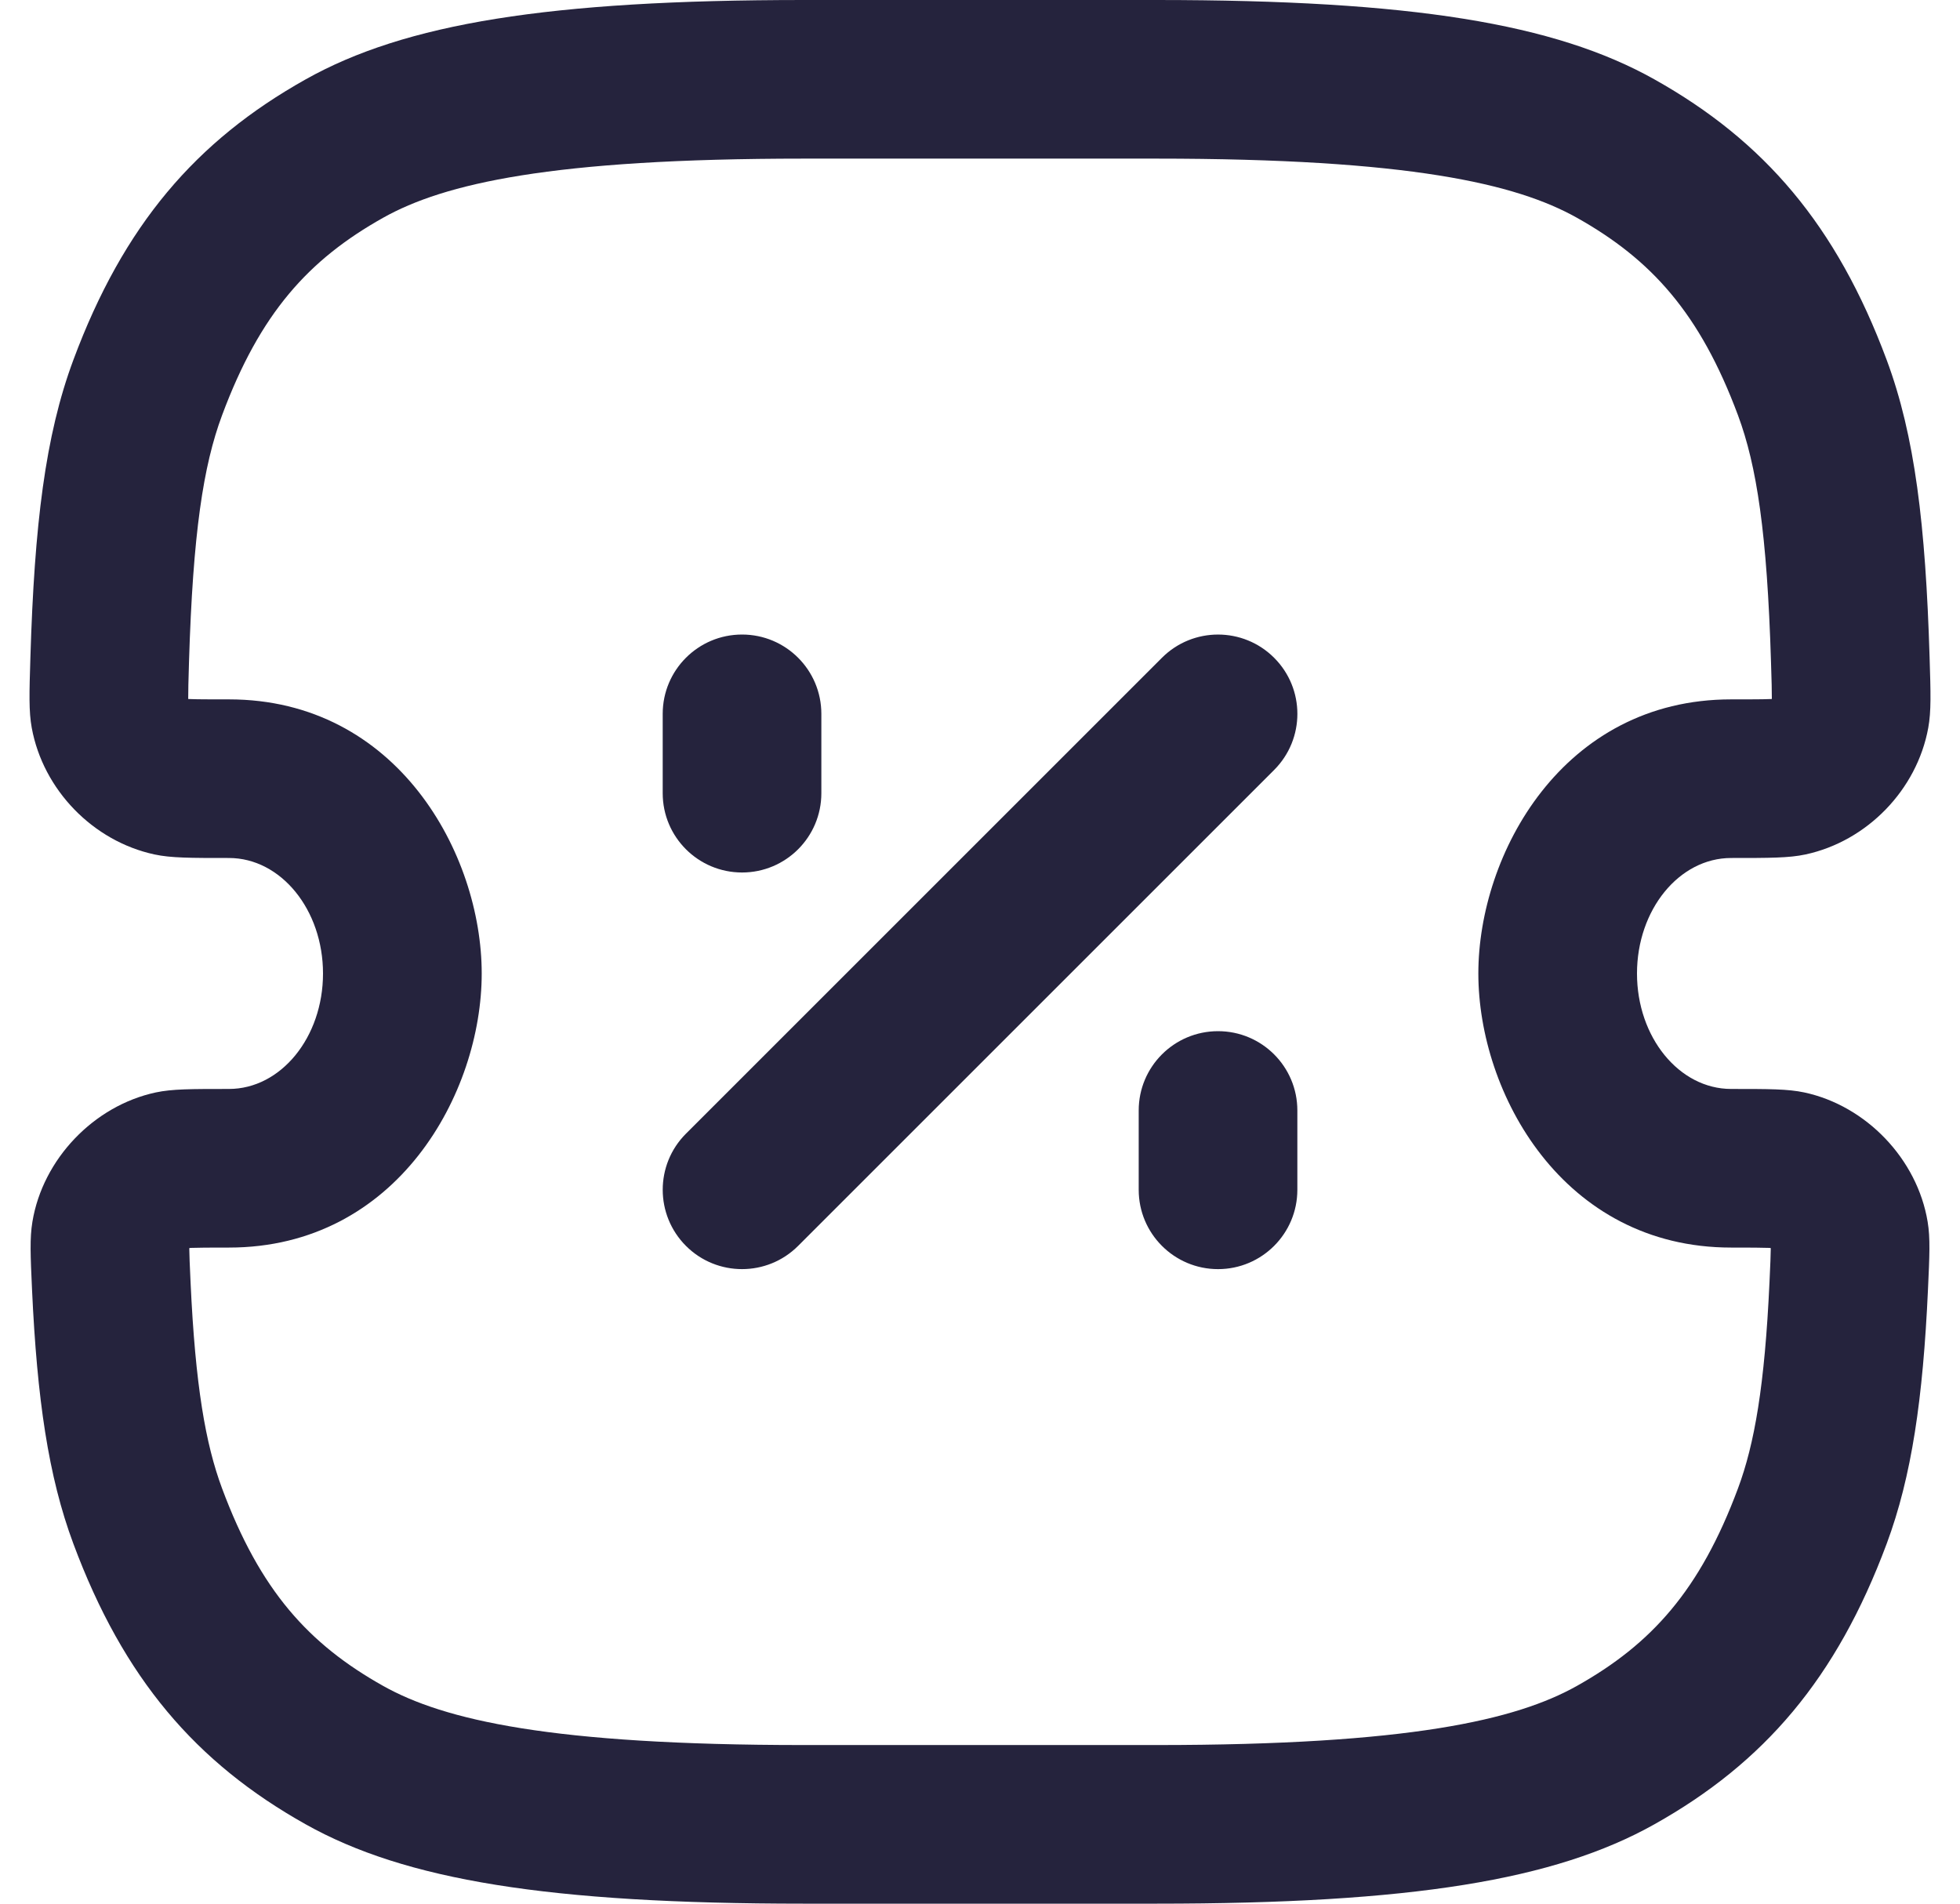
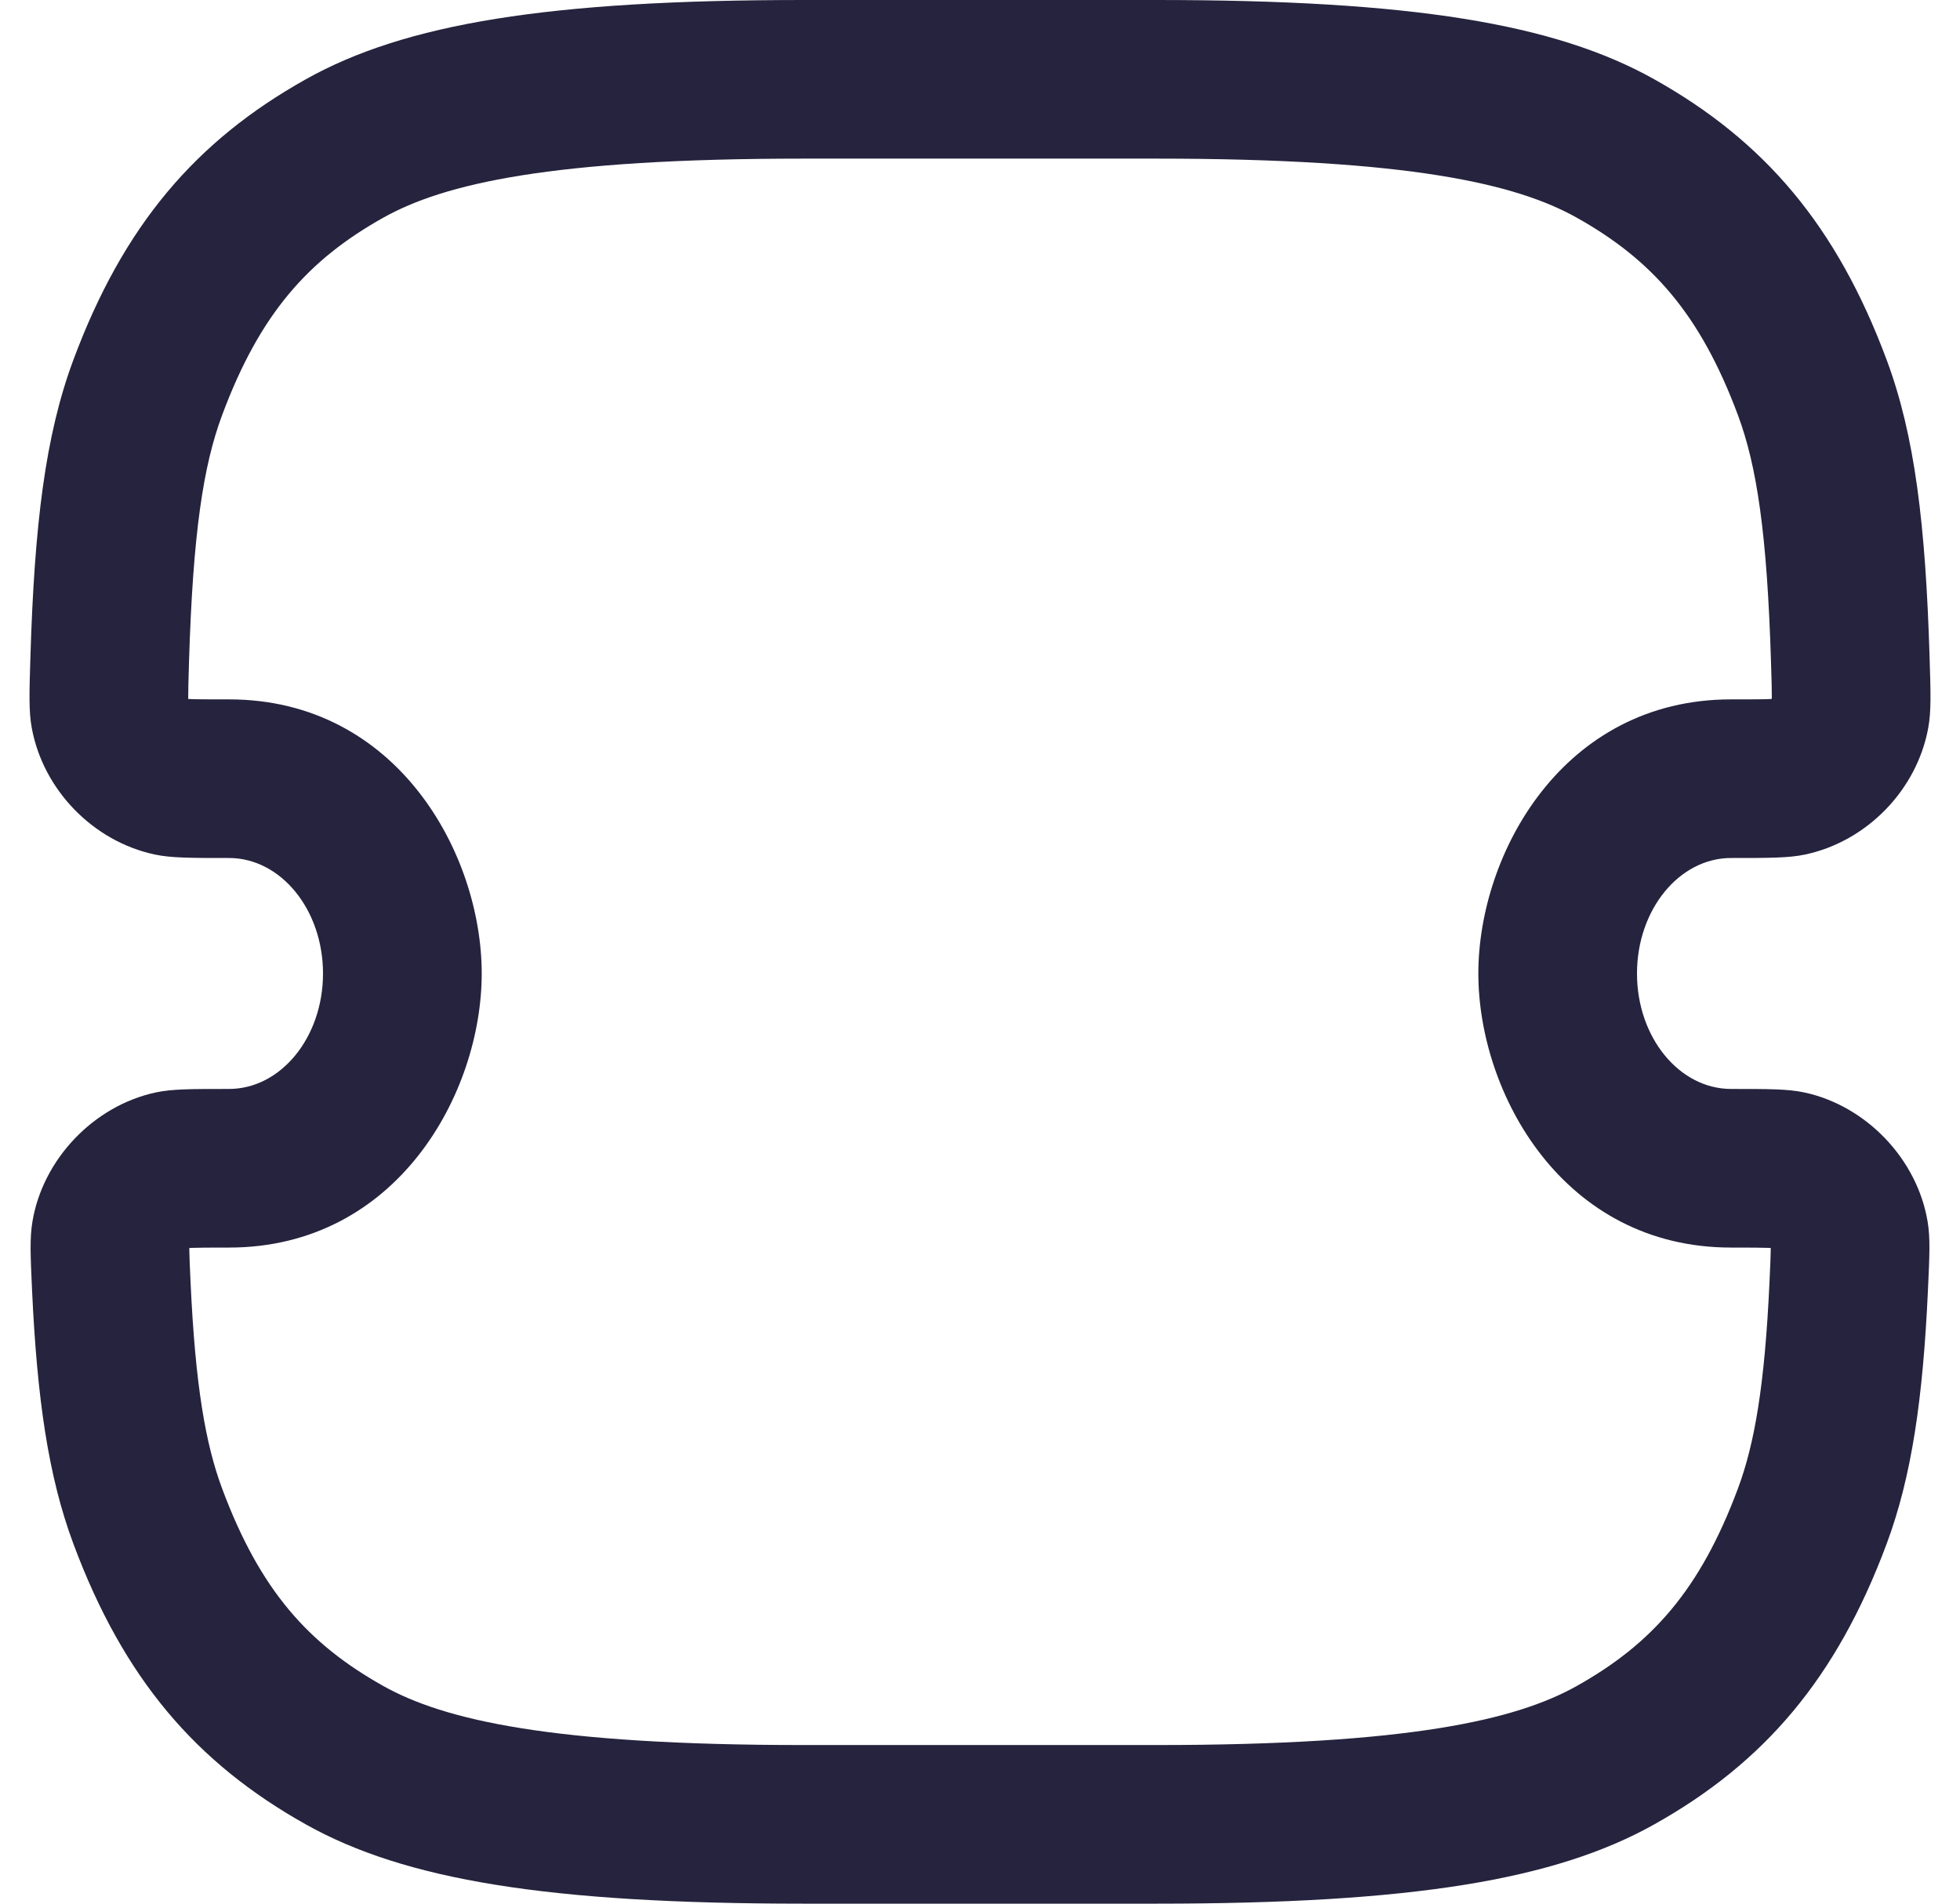
<svg xmlns="http://www.w3.org/2000/svg" width="35" height="34" viewBox="0 0 35 34" fill="none">
-   <path fill-rule="evenodd" clip-rule="evenodd" d="M3.965 7.418C3.63 8.317 3.445 9.524 3.375 11.823C3.365 12.167 3.36 12.344 3.361 12.474C3.361 12.477 3.361 12.481 3.361 12.484C3.368 12.485 3.375 12.485 3.383 12.485C3.526 12.491 3.722 12.491 4.088 12.491C7.095 12.491 8.602 15.252 8.602 17.387C8.602 19.521 7.095 22.282 4.088 22.282C3.729 22.282 3.538 22.283 3.399 22.288C3.395 22.288 3.391 22.288 3.387 22.289C3.386 22.29 3.385 22.291 3.384 22.292C3.382 22.293 3.381 22.294 3.38 22.296C3.381 22.414 3.388 22.577 3.403 22.903C3.488 24.748 3.671 25.792 3.965 26.582C4.644 28.408 5.512 29.365 6.844 30.112L5.459 32.583C3.498 31.484 2.205 29.977 1.31 27.571C0.862 26.369 0.662 24.979 0.572 23.033C0.544 22.421 0.53 22.114 0.579 21.82C0.764 20.702 1.675 19.748 2.783 19.511C3.075 19.449 3.413 19.449 4.088 19.449C5.016 19.449 5.768 18.526 5.768 17.387C5.768 16.248 5.016 15.324 4.088 15.324C3.399 15.324 3.054 15.324 2.76 15.261C1.661 15.025 0.77 14.107 0.567 13C0.513 12.705 0.523 12.382 0.543 11.736C0.615 9.378 0.806 7.783 1.31 6.429C2.205 4.023 3.498 2.516 5.459 1.417C7.232 0.422 9.793 0 14.353 0H20.648C25.208 0 27.768 0.422 29.542 1.417C31.503 2.516 32.795 4.023 33.691 6.429C34.195 7.783 34.385 9.378 34.457 11.736C34.477 12.382 34.487 12.705 34.433 13C34.231 14.107 33.34 15.025 32.24 15.261C31.946 15.324 31.602 15.324 30.913 15.324C29.985 15.324 29.232 16.248 29.232 17.387C29.232 18.526 29.985 19.449 30.913 19.449C31.588 19.449 31.925 19.449 32.218 19.511C33.326 19.748 34.237 20.702 34.422 21.82C34.471 22.114 34.456 22.421 34.428 23.033C34.339 24.979 34.138 26.369 33.691 27.571C32.795 29.977 31.503 31.484 29.542 32.583C27.768 33.578 25.208 34 20.648 34H14.353C9.793 34 7.232 33.578 5.459 32.583L6.844 30.112C7.928 30.719 9.833 31.167 14.353 31.167H20.648C25.167 31.167 27.073 30.719 28.157 30.112C29.488 29.365 30.356 28.408 31.036 26.582C31.33 25.792 31.513 24.748 31.598 22.903C31.613 22.577 31.62 22.414 31.621 22.296C31.619 22.294 31.618 22.293 31.617 22.292C31.616 22.291 31.615 22.29 31.614 22.289C31.61 22.288 31.606 22.288 31.601 22.288C31.462 22.283 31.271 22.282 30.913 22.282C27.905 22.282 26.399 19.521 26.399 17.387C26.399 15.252 27.905 12.491 30.913 12.491C31.278 12.491 31.475 12.491 31.618 12.485C31.626 12.485 31.633 12.485 31.64 12.484C31.64 12.481 31.64 12.477 31.64 12.474C31.641 12.344 31.636 12.167 31.625 11.823C31.555 9.524 31.37 8.317 31.036 7.418C30.356 5.592 29.488 4.635 28.157 3.888C27.073 3.281 25.167 2.833 20.648 2.833H14.353C9.833 2.833 7.928 3.281 6.844 3.888C5.512 4.635 4.644 5.592 3.965 7.418Z" fill="#25233D" />
-   <path fill-rule="evenodd" clip-rule="evenodd" d="M13.251 11.333C14.033 11.333 14.667 11.967 14.667 12.75V14.167C14.667 14.949 14.033 15.583 13.251 15.583C12.468 15.583 11.834 14.949 11.834 14.167V12.75C11.834 11.967 12.468 11.333 13.251 11.333ZM20.749 11.748C21.302 11.195 22.199 11.195 22.752 11.748C23.306 12.301 23.306 13.198 22.752 13.752L14.252 22.252C13.699 22.805 12.802 22.805 12.249 22.252C11.696 21.698 11.696 20.801 12.249 20.248L20.749 11.748ZM20.334 21.25V19.833C20.334 19.051 20.968 18.417 21.751 18.417C22.533 18.417 23.167 19.051 23.167 19.833V21.25C23.167 22.032 22.533 22.667 21.751 22.667C20.968 22.667 20.334 22.032 20.334 21.25Z" fill="#25233D" />
+   <path fill-rule="evenodd" clip-rule="evenodd" d="M3.965 7.418C3.63 8.317 3.445 9.524 3.375 11.823C3.365 12.167 3.36 12.344 3.361 12.474C3.361 12.477 3.361 12.481 3.361 12.484C3.368 12.485 3.375 12.485 3.383 12.485C3.526 12.491 3.722 12.491 4.088 12.491C7.095 12.491 8.602 15.252 8.602 17.387C8.602 19.521 7.095 22.282 4.088 22.282C3.729 22.282 3.538 22.283 3.399 22.288C3.395 22.288 3.391 22.288 3.387 22.289C3.386 22.29 3.385 22.291 3.384 22.292C3.382 22.293 3.381 22.294 3.38 22.296C3.381 22.414 3.388 22.577 3.403 22.903C3.488 24.748 3.671 25.792 3.965 26.582C4.644 28.408 5.512 29.365 6.844 30.112L5.459 32.583C3.498 31.484 2.205 29.977 1.31 27.571C0.862 26.369 0.662 24.979 0.572 23.033C0.544 22.421 0.53 22.114 0.579 21.82C0.764 20.702 1.675 19.748 2.783 19.511C3.075 19.449 3.413 19.449 4.088 19.449C5.016 19.449 5.768 18.526 5.768 17.387C5.768 16.248 5.016 15.324 4.088 15.324C3.399 15.324 3.054 15.324 2.76 15.261C1.661 15.025 0.77 14.107 0.567 13C0.513 12.705 0.523 12.382 0.543 11.736C0.615 9.378 0.806 7.783 1.31 6.429C2.205 4.023 3.498 2.516 5.459 1.417C7.232 0.422 9.793 0 14.353 0H20.648C25.208 0 27.768 0.422 29.542 1.417C31.503 2.516 32.795 4.023 33.691 6.429C34.195 7.783 34.385 9.378 34.457 11.736C34.477 12.382 34.487 12.705 34.433 13C34.231 14.107 33.34 15.025 32.24 15.261C31.946 15.324 31.602 15.324 30.913 15.324C29.985 15.324 29.232 16.248 29.232 17.387C29.232 18.526 29.985 19.449 30.913 19.449C31.588 19.449 31.925 19.449 32.218 19.511C33.326 19.748 34.237 20.702 34.422 21.82C34.471 22.114 34.456 22.421 34.428 23.033C34.339 24.979 34.138 26.369 33.691 27.571C32.795 29.977 31.503 31.484 29.542 32.583C27.768 33.578 25.208 34 20.648 34H14.353C9.793 34 7.232 33.578 5.459 32.583L6.844 30.112C7.928 30.719 9.833 31.167 14.353 31.167H20.648C25.167 31.167 27.073 30.719 28.157 30.112C29.488 29.365 30.356 28.408 31.036 26.582C31.33 25.792 31.513 24.748 31.598 22.903C31.613 22.577 31.62 22.414 31.621 22.296C31.619 22.294 31.618 22.293 31.617 22.292C31.616 22.291 31.615 22.29 31.614 22.289C31.61 22.288 31.606 22.288 31.601 22.288C31.462 22.283 31.271 22.282 30.913 22.282C27.905 22.282 26.399 19.521 26.399 17.387C26.399 15.252 27.905 12.491 30.913 12.491C31.278 12.491 31.475 12.491 31.618 12.485C31.64 12.481 31.64 12.477 31.64 12.474C31.641 12.344 31.636 12.167 31.625 11.823C31.555 9.524 31.37 8.317 31.036 7.418C30.356 5.592 29.488 4.635 28.157 3.888C27.073 3.281 25.167 2.833 20.648 2.833H14.353C9.833 2.833 7.928 3.281 6.844 3.888C5.512 4.635 4.644 5.592 3.965 7.418Z" fill="#25233D" />
</svg>